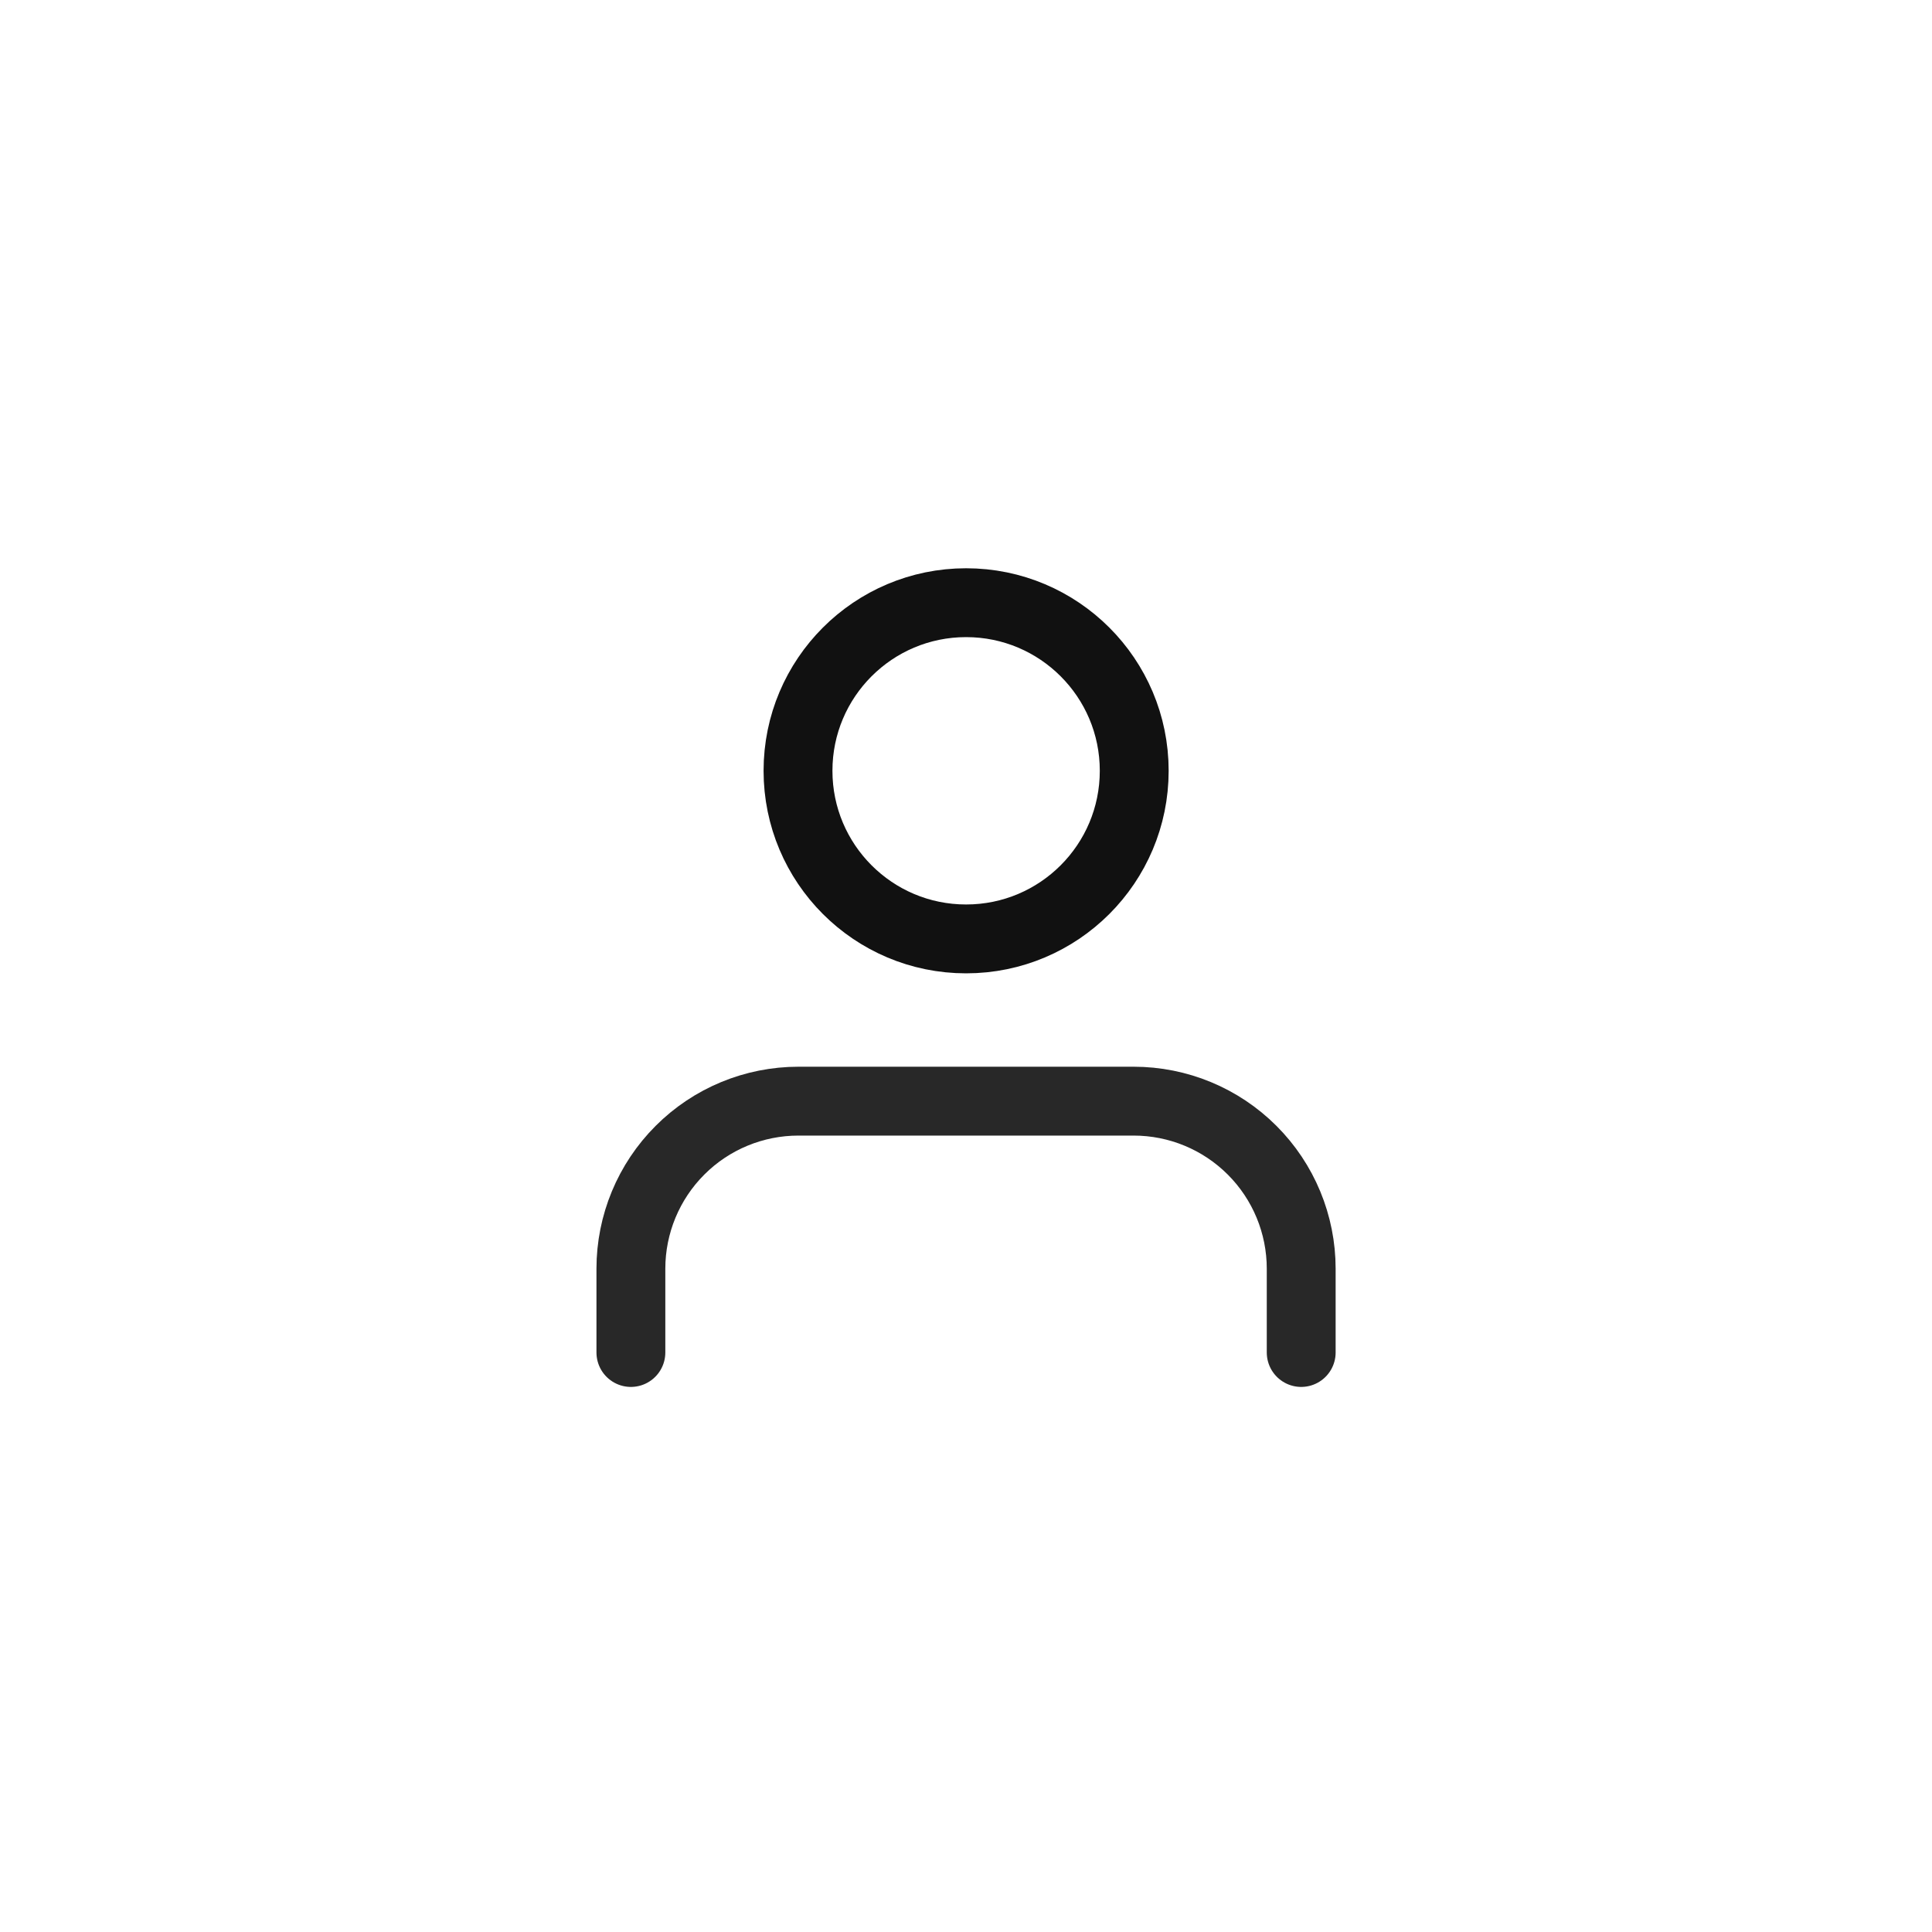
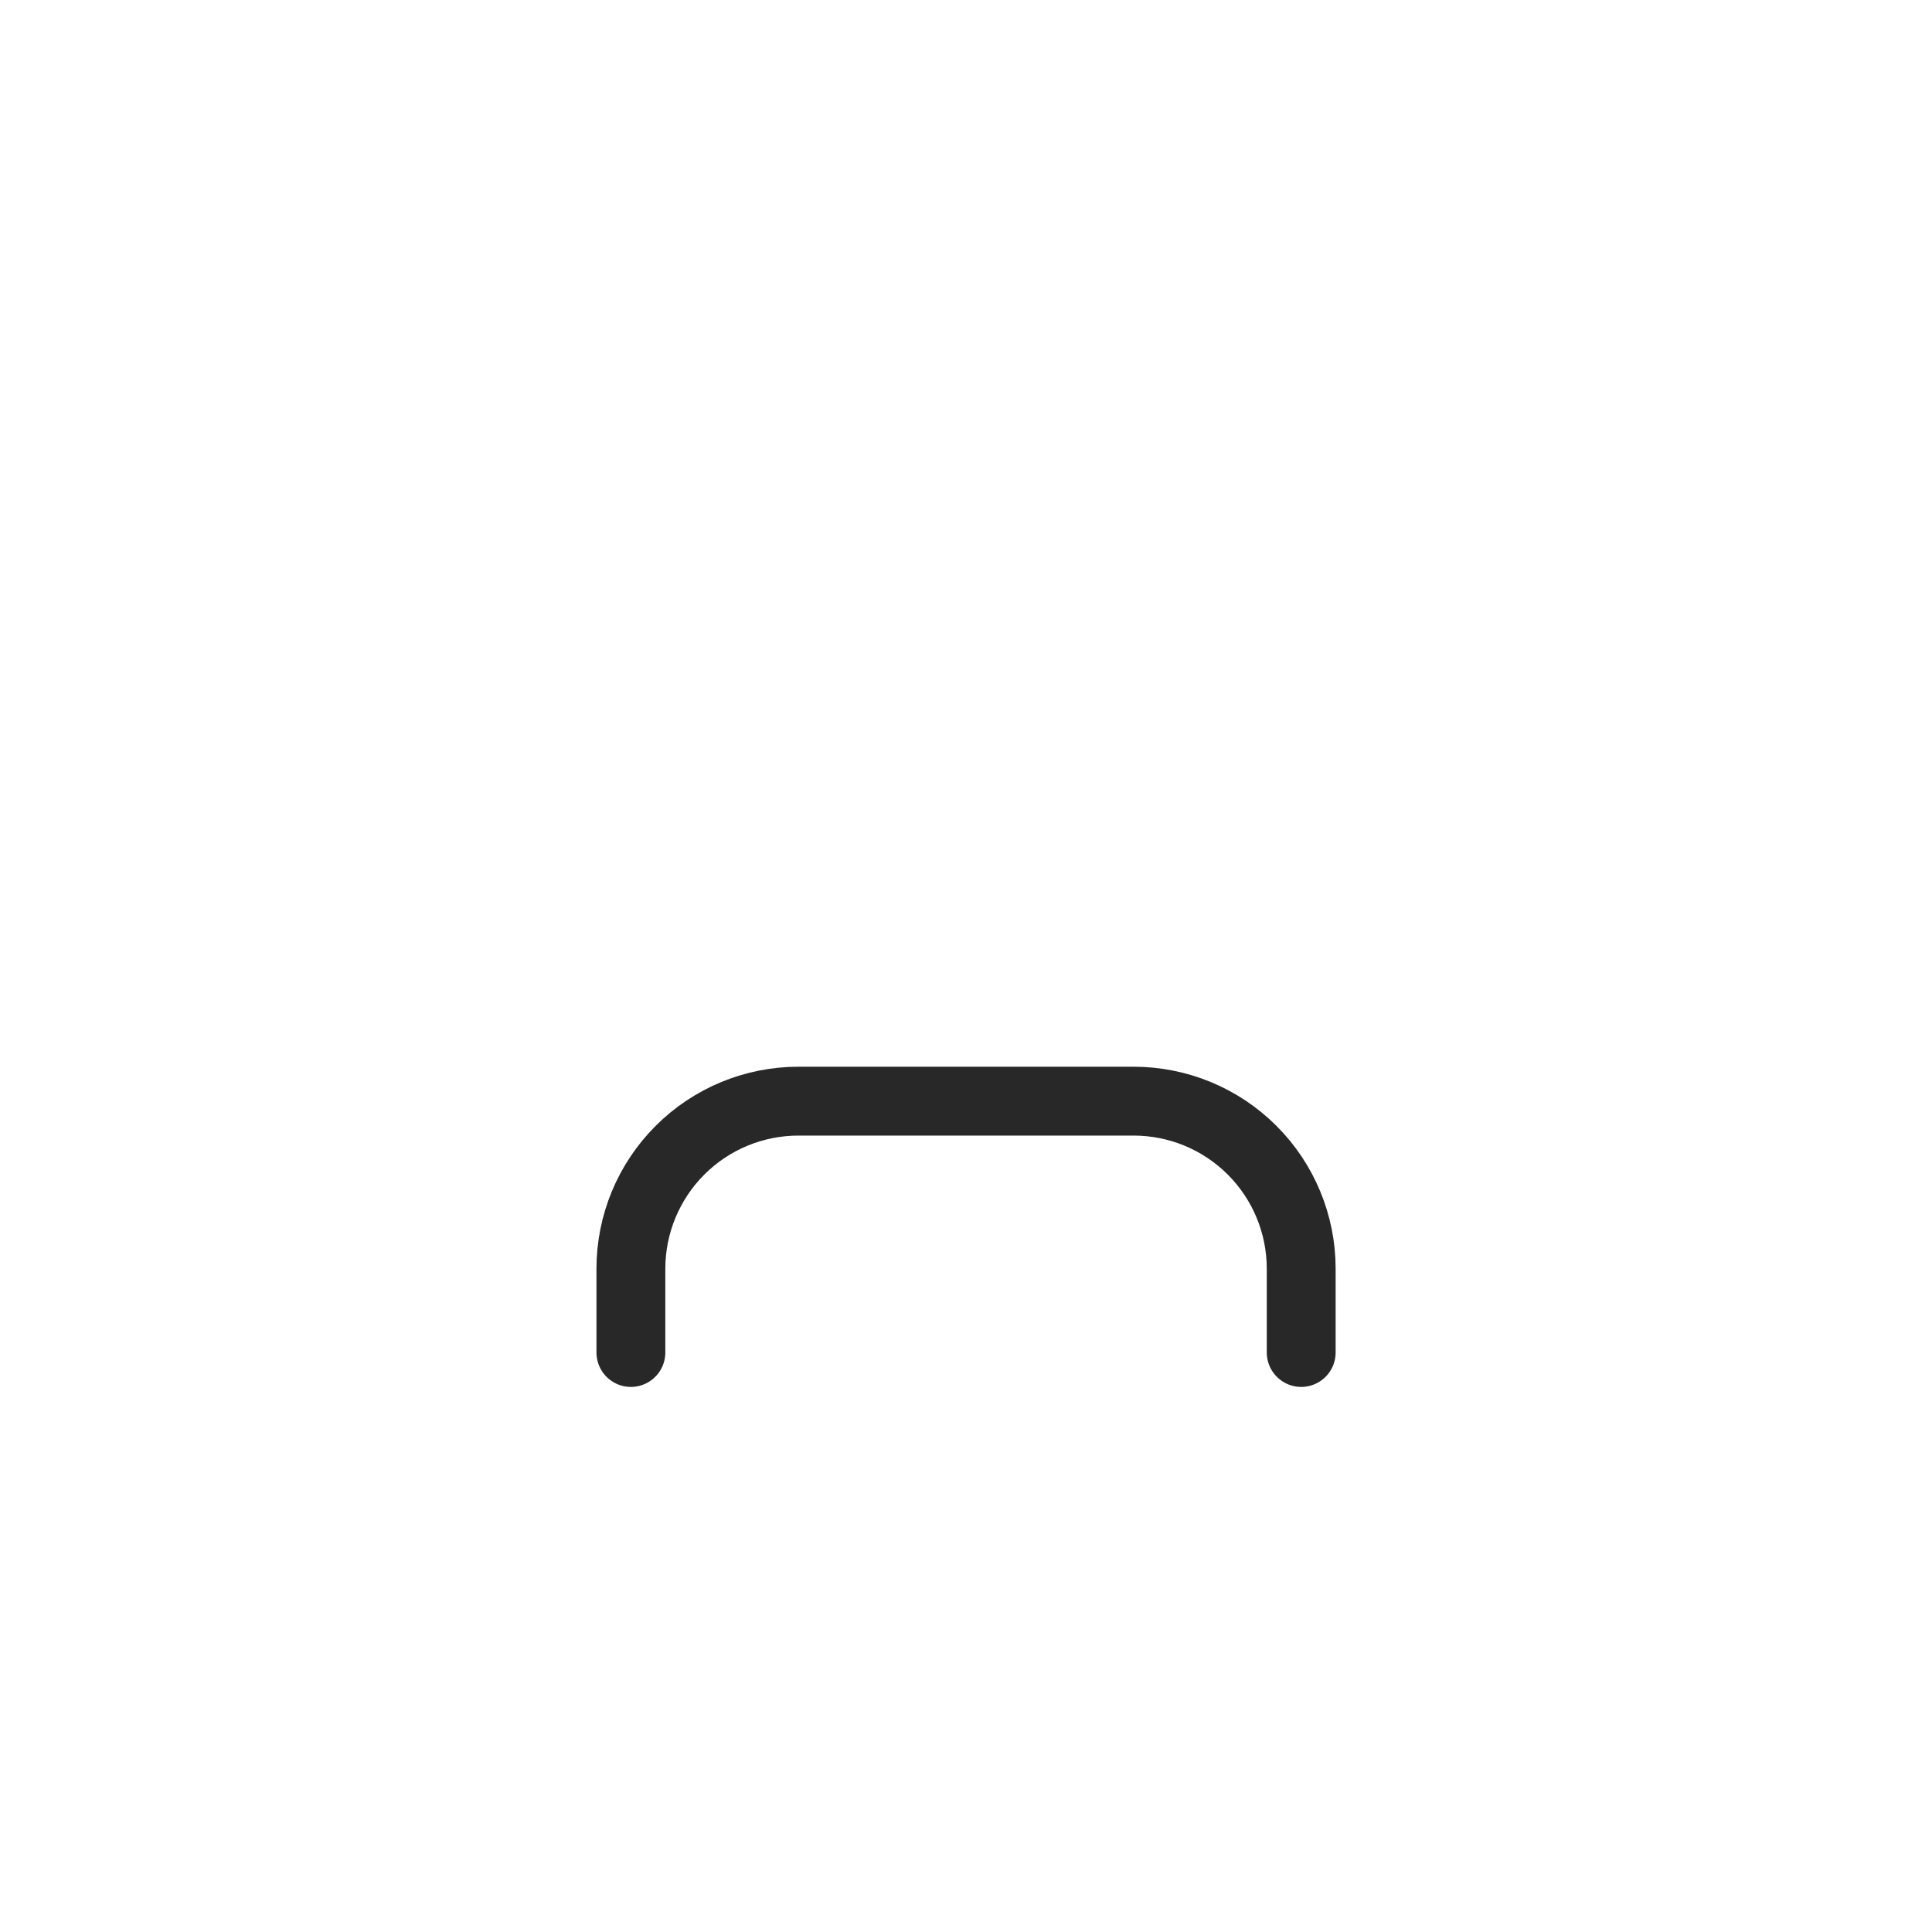
<svg xmlns="http://www.w3.org/2000/svg" width="42" height="42" viewBox="0 0 42 42" fill="none">
-   <path d="M21.002 20.411C23.021 20.411 24.657 18.775 24.657 16.756C24.657 14.738 23.021 13.102 21.002 13.102C18.984 13.102 17.348 14.738 17.348 16.756C17.348 18.775 18.984 20.411 21.002 20.411Z" stroke="#111111" stroke-width="1.497" stroke-linecap="round" stroke-linejoin="round" />
  <path opacity="0.9" d="M28.287 29.402V27.581C28.287 26.614 27.903 25.688 27.22 25.005C26.536 24.321 25.61 23.938 24.643 23.938H17.358C16.392 23.938 15.465 24.321 14.782 25.005C14.099 25.688 13.715 26.614 13.715 27.581V29.402" stroke="#111111" stroke-width="1.497" stroke-linecap="round" stroke-linejoin="round" />
</svg>